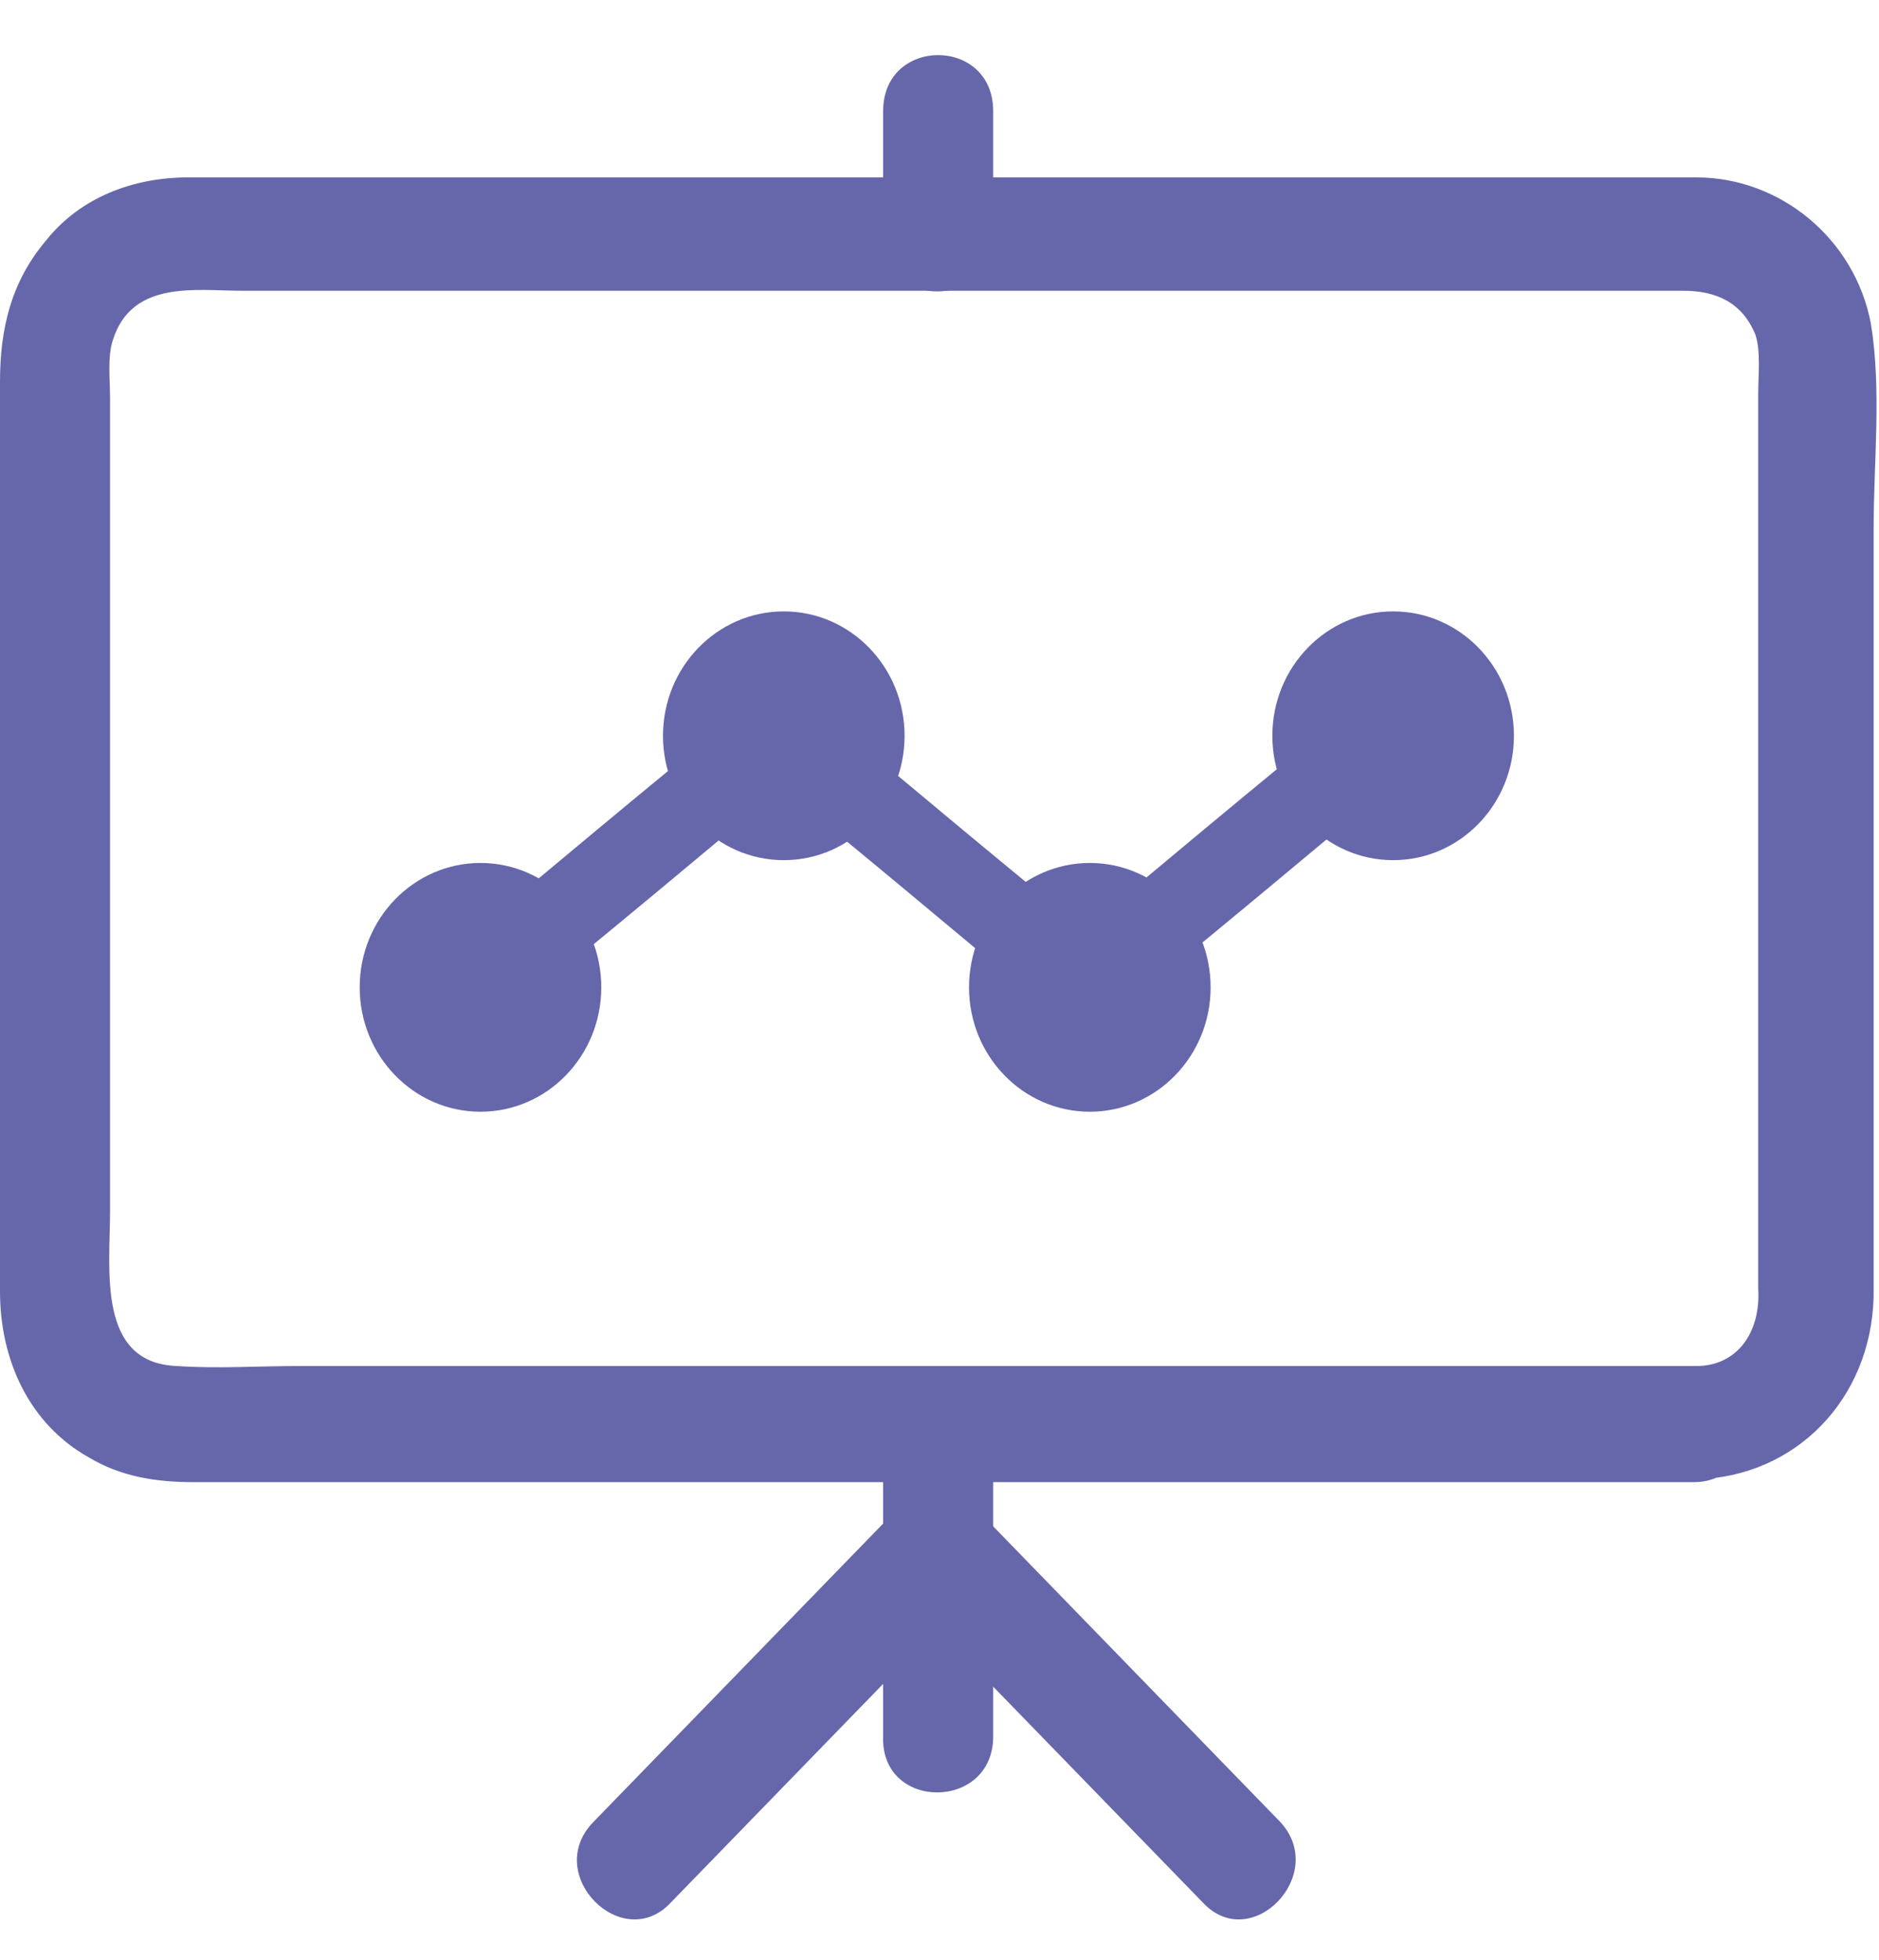
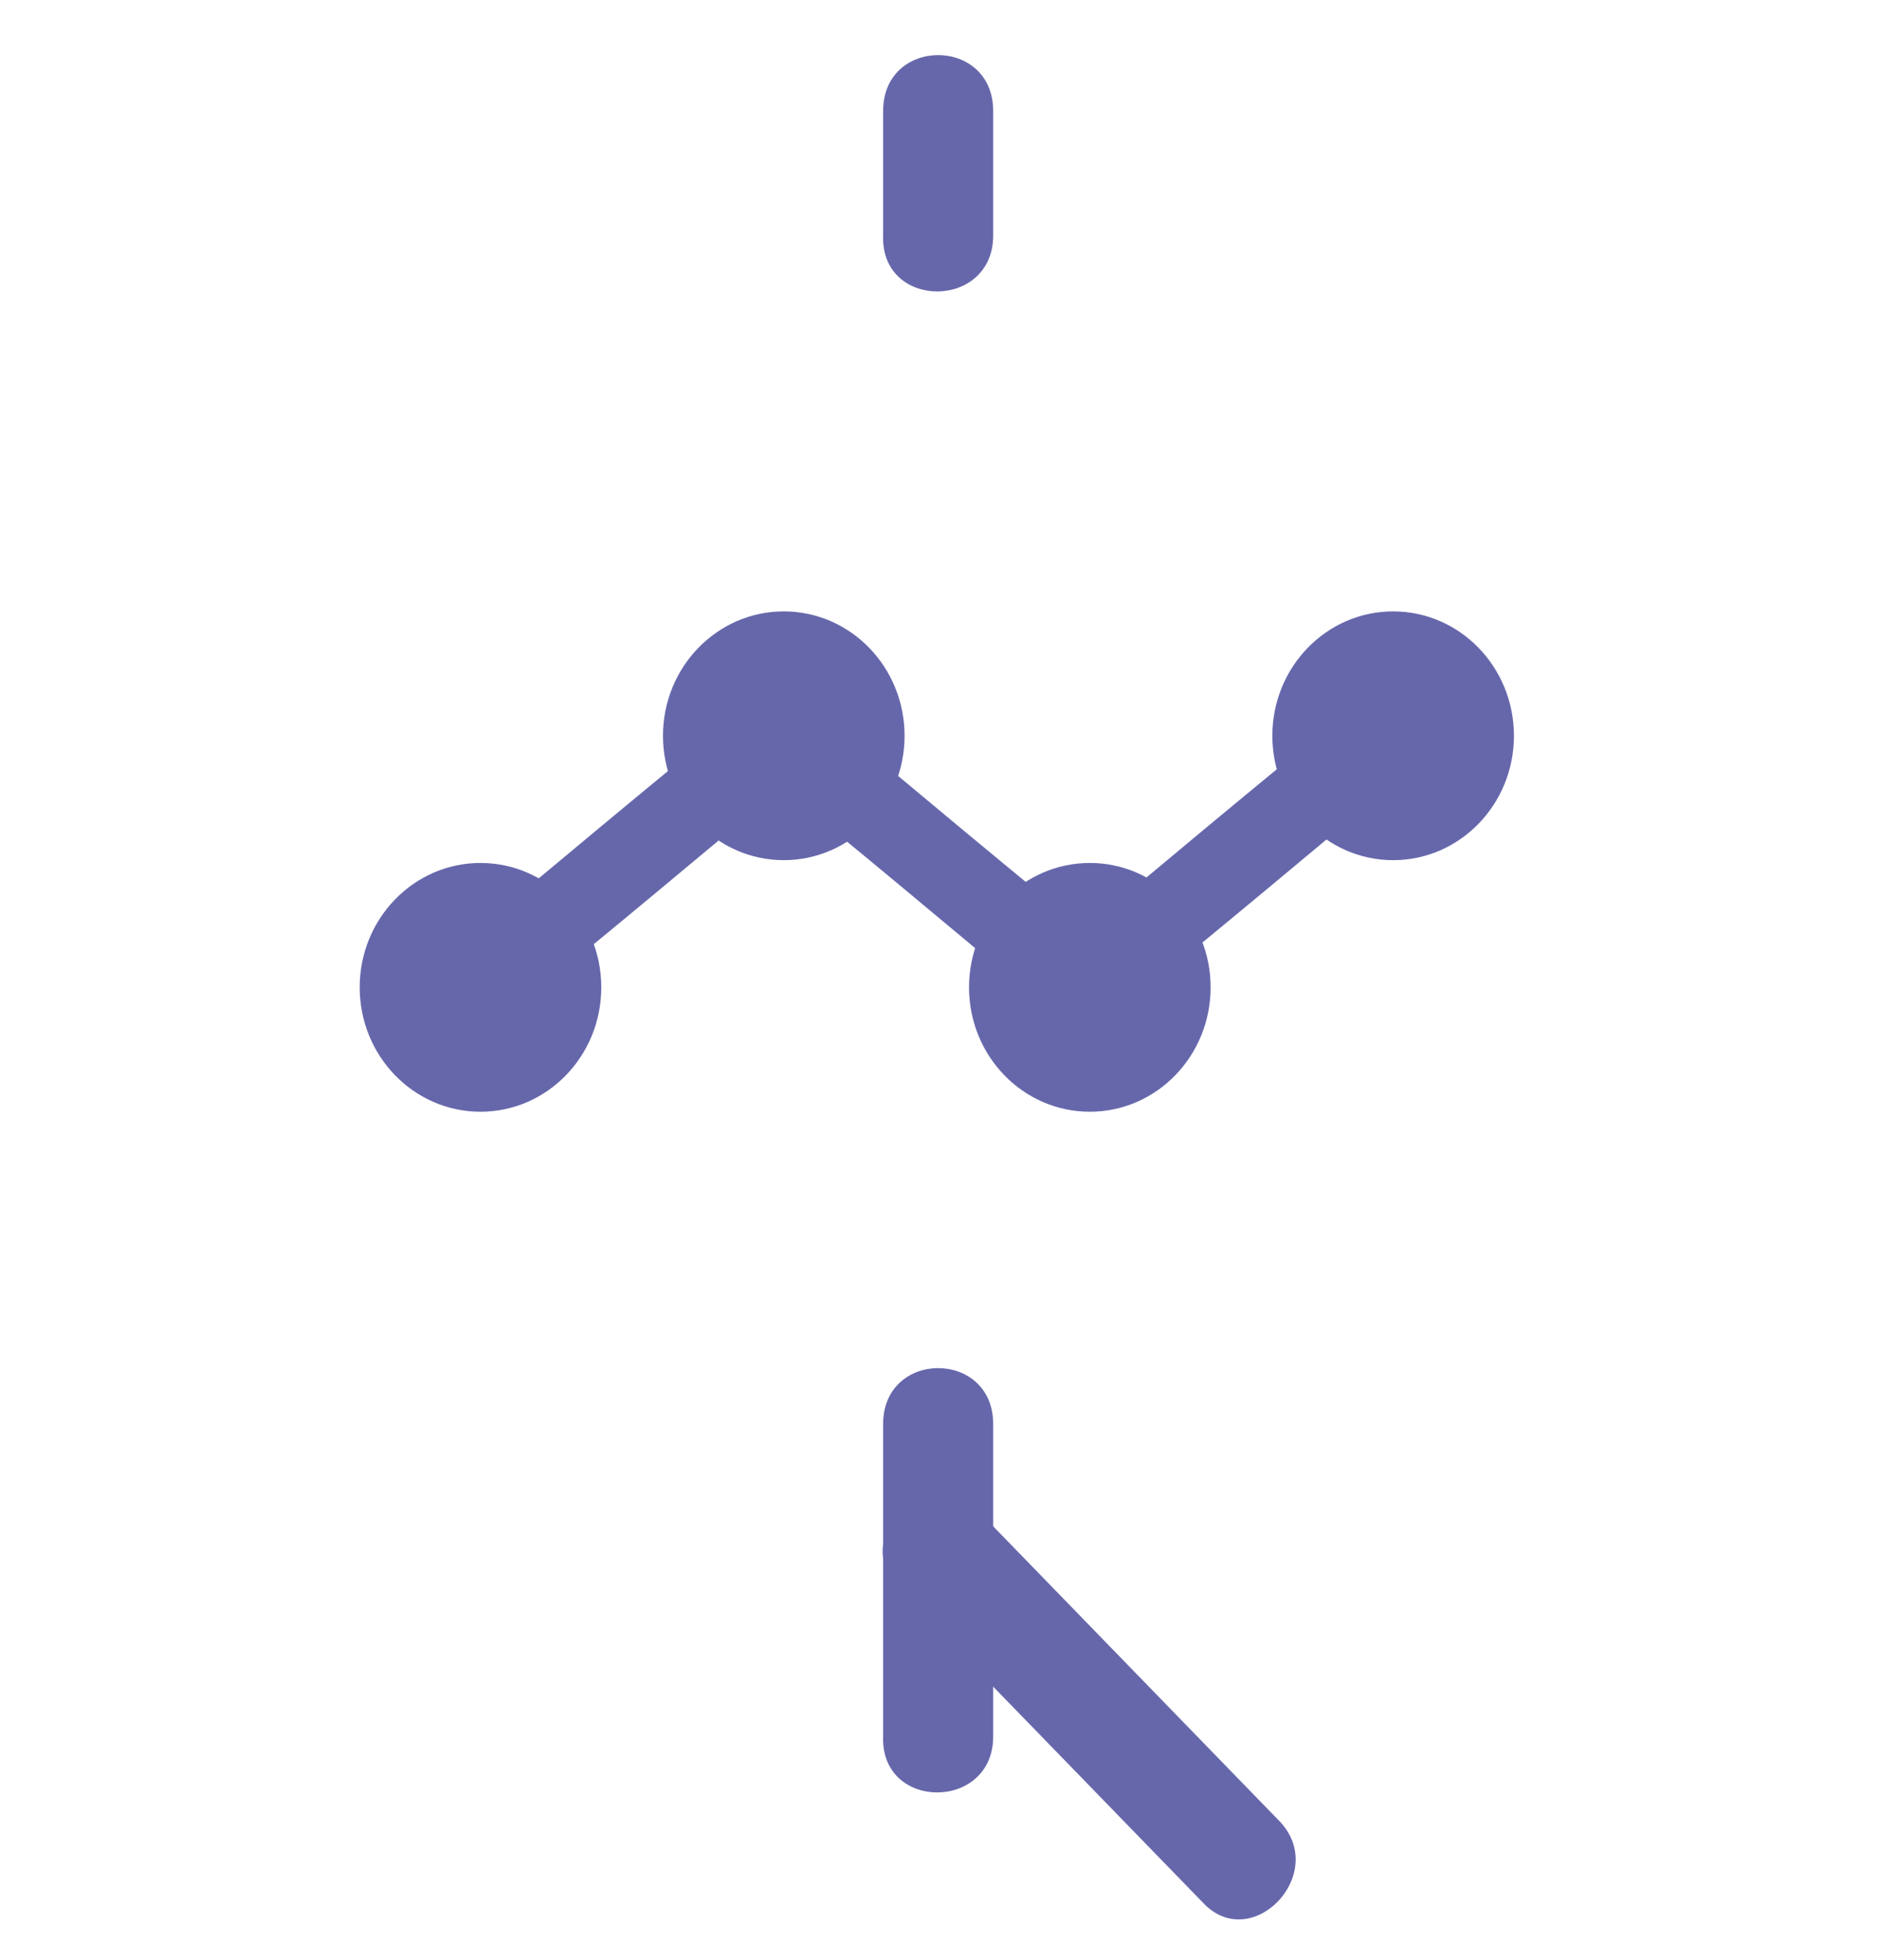
<svg xmlns="http://www.w3.org/2000/svg" width="70" height="73" viewBox="0 0 70 73" fill="none">
-   <path d="M63.2 50.875C58.4 50.875 53.5 50.875 48.7 50.875C39.7 50.875 30.6 50.875 21.6 50.875C18.1 50.875 14.6 50.875 11.1 50.875C9.6 50.875 8.1 50.978 6.6 50.875C3.6 50.773 4.1 47.272 4.1 45.11C4.1 40.992 4.1 36.977 4.1 32.859C4.1 28.33 4.1 23.903 4.1 19.373C4.1 17.829 4.1 16.388 4.1 14.843C4.1 14.123 4 13.299 4.2 12.681C4.9 10.416 7.3 10.828 9 10.828C12 10.828 15.1 10.828 18.1 10.828C27.1 10.828 36 10.828 45 10.828C50.9 10.828 56.8 10.828 62.7 10.828C63.9 10.828 64.9 11.24 65.4 12.476C65.6 13.093 65.5 14.02 65.5 14.637C65.5 18.138 65.5 21.741 65.5 25.241C65.5 32.859 65.5 40.375 65.5 47.993C65.6 49.64 64.7 50.875 63.2 50.875C60.6 50.978 60.5 55.199 63.2 55.096C66.9 54.993 69.7 52.111 69.8 48.302C69.8 47.581 69.8 46.758 69.8 45.934C69.8 41.919 69.8 37.904 69.8 33.889C69.8 29.153 69.8 24.418 69.8 19.682C69.8 17.211 70.1 14.534 69.7 12.064C69.1 8.872 66.3 6.607 63.2 6.607C62.7 6.607 62.1 6.607 61.6 6.607C58.7 6.607 55.8 6.607 52.9 6.607C43.7 6.607 34.5 6.607 25.3 6.607C19.2 6.607 13.1 6.607 7 6.607C5 6.607 3 7.328 1.7 8.975C0.4 10.52 0 12.27 0 14.226C0 17.623 0 21.02 0 24.418C0 32.345 0 40.169 0 48.096C0 50.669 1.1 53.037 3.3 54.273C4.5 54.993 5.8 55.199 7.2 55.199C9.5 55.199 11.9 55.199 14.2 55.199C23.2 55.199 32.1 55.199 41.1 55.199C48.1 55.199 55.1 55.199 62 55.199C62.4 55.199 62.7 55.199 63.1 55.199C65.8 55.199 65.8 50.875 63.2 50.875Z" fill="#6667AB" />
  <path d="M37 8.769C37 7.225 37 5.681 37 4.136C37 1.357 32.9 1.357 32.9 4.136C32.9 5.681 32.9 7.225 32.9 8.769C32.8 11.549 37 11.549 37 8.769Z" fill="#6667AB" />
  <path d="M37 64.671C37 60.758 37 56.949 37 53.037C37 50.258 32.9 50.258 32.9 53.037C32.9 56.949 32.9 60.758 32.9 64.671C32.8 67.45 37 67.45 37 64.671Z" fill="#6667AB" />
-   <path d="M25 70.847C28.8 66.935 32.5 63.126 36.3 59.214C38.2 57.258 35.3 54.272 33.4 56.228C29.6 60.141 25.9 63.95 22.1 67.862C20.2 69.818 23.2 72.803 25 70.847Z" fill="#6667AB" />
  <path d="M47.701 67.862C43.901 63.95 40.201 60.141 36.401 56.228C34.501 54.272 31.601 57.258 33.501 59.214C37.301 63.126 41.001 66.935 44.801 70.847C46.601 72.803 49.501 69.818 47.701 67.862Z" fill="#6667AB" />
  <path d="M18.899 37.801C22.699 34.712 26.399 31.624 30.199 28.433C29.499 28.433 28.699 28.433 27.999 28.433C31.799 31.521 35.499 34.609 39.299 37.801C39.999 38.419 40.799 38.419 41.499 37.801C45.299 34.712 48.999 31.624 52.799 28.433C53.499 27.918 53.299 26.785 52.799 26.168C52.199 25.447 51.299 25.653 50.599 26.168C46.799 29.256 43.099 32.344 39.299 35.536C39.999 35.536 40.799 35.536 41.499 35.536C37.699 32.447 33.999 29.359 30.199 26.168C29.499 25.55 28.699 25.55 27.999 26.168C24.199 29.256 20.499 32.344 16.699 35.536C15.999 36.051 16.199 37.183 16.699 37.801C17.399 38.419 18.299 38.316 18.899 37.801Z" fill="#6667AB" />
  <path d="M17.9 41.404C20.386 41.404 22.4 39.33 22.4 36.771C22.4 34.213 20.386 32.139 17.9 32.139C15.415 32.139 13.4 34.213 13.4 36.771C13.4 39.33 15.415 41.404 17.9 41.404Z" fill="#6667AB" />
  <path d="M29.199 32.035C31.684 32.035 33.699 29.961 33.699 27.403C33.699 24.844 31.684 22.77 29.199 22.77C26.714 22.77 24.699 24.844 24.699 27.403C24.699 29.961 26.714 32.035 29.199 32.035Z" fill="#6667AB" />
  <path d="M40.6 41.404C43.085 41.404 45.1 39.33 45.1 36.771C45.1 34.213 43.085 32.139 40.6 32.139C38.114 32.139 36.1 34.213 36.1 36.771C36.1 39.33 38.114 41.404 40.6 41.404Z" fill="#6667AB" />
  <path d="M51.9 32.035C54.386 32.035 56.4 29.961 56.4 27.403C56.4 24.844 54.386 22.77 51.9 22.77C49.415 22.77 47.4 24.844 47.4 27.403C47.4 29.961 49.415 32.035 51.9 32.035Z" fill="#6667AB" />
</svg>